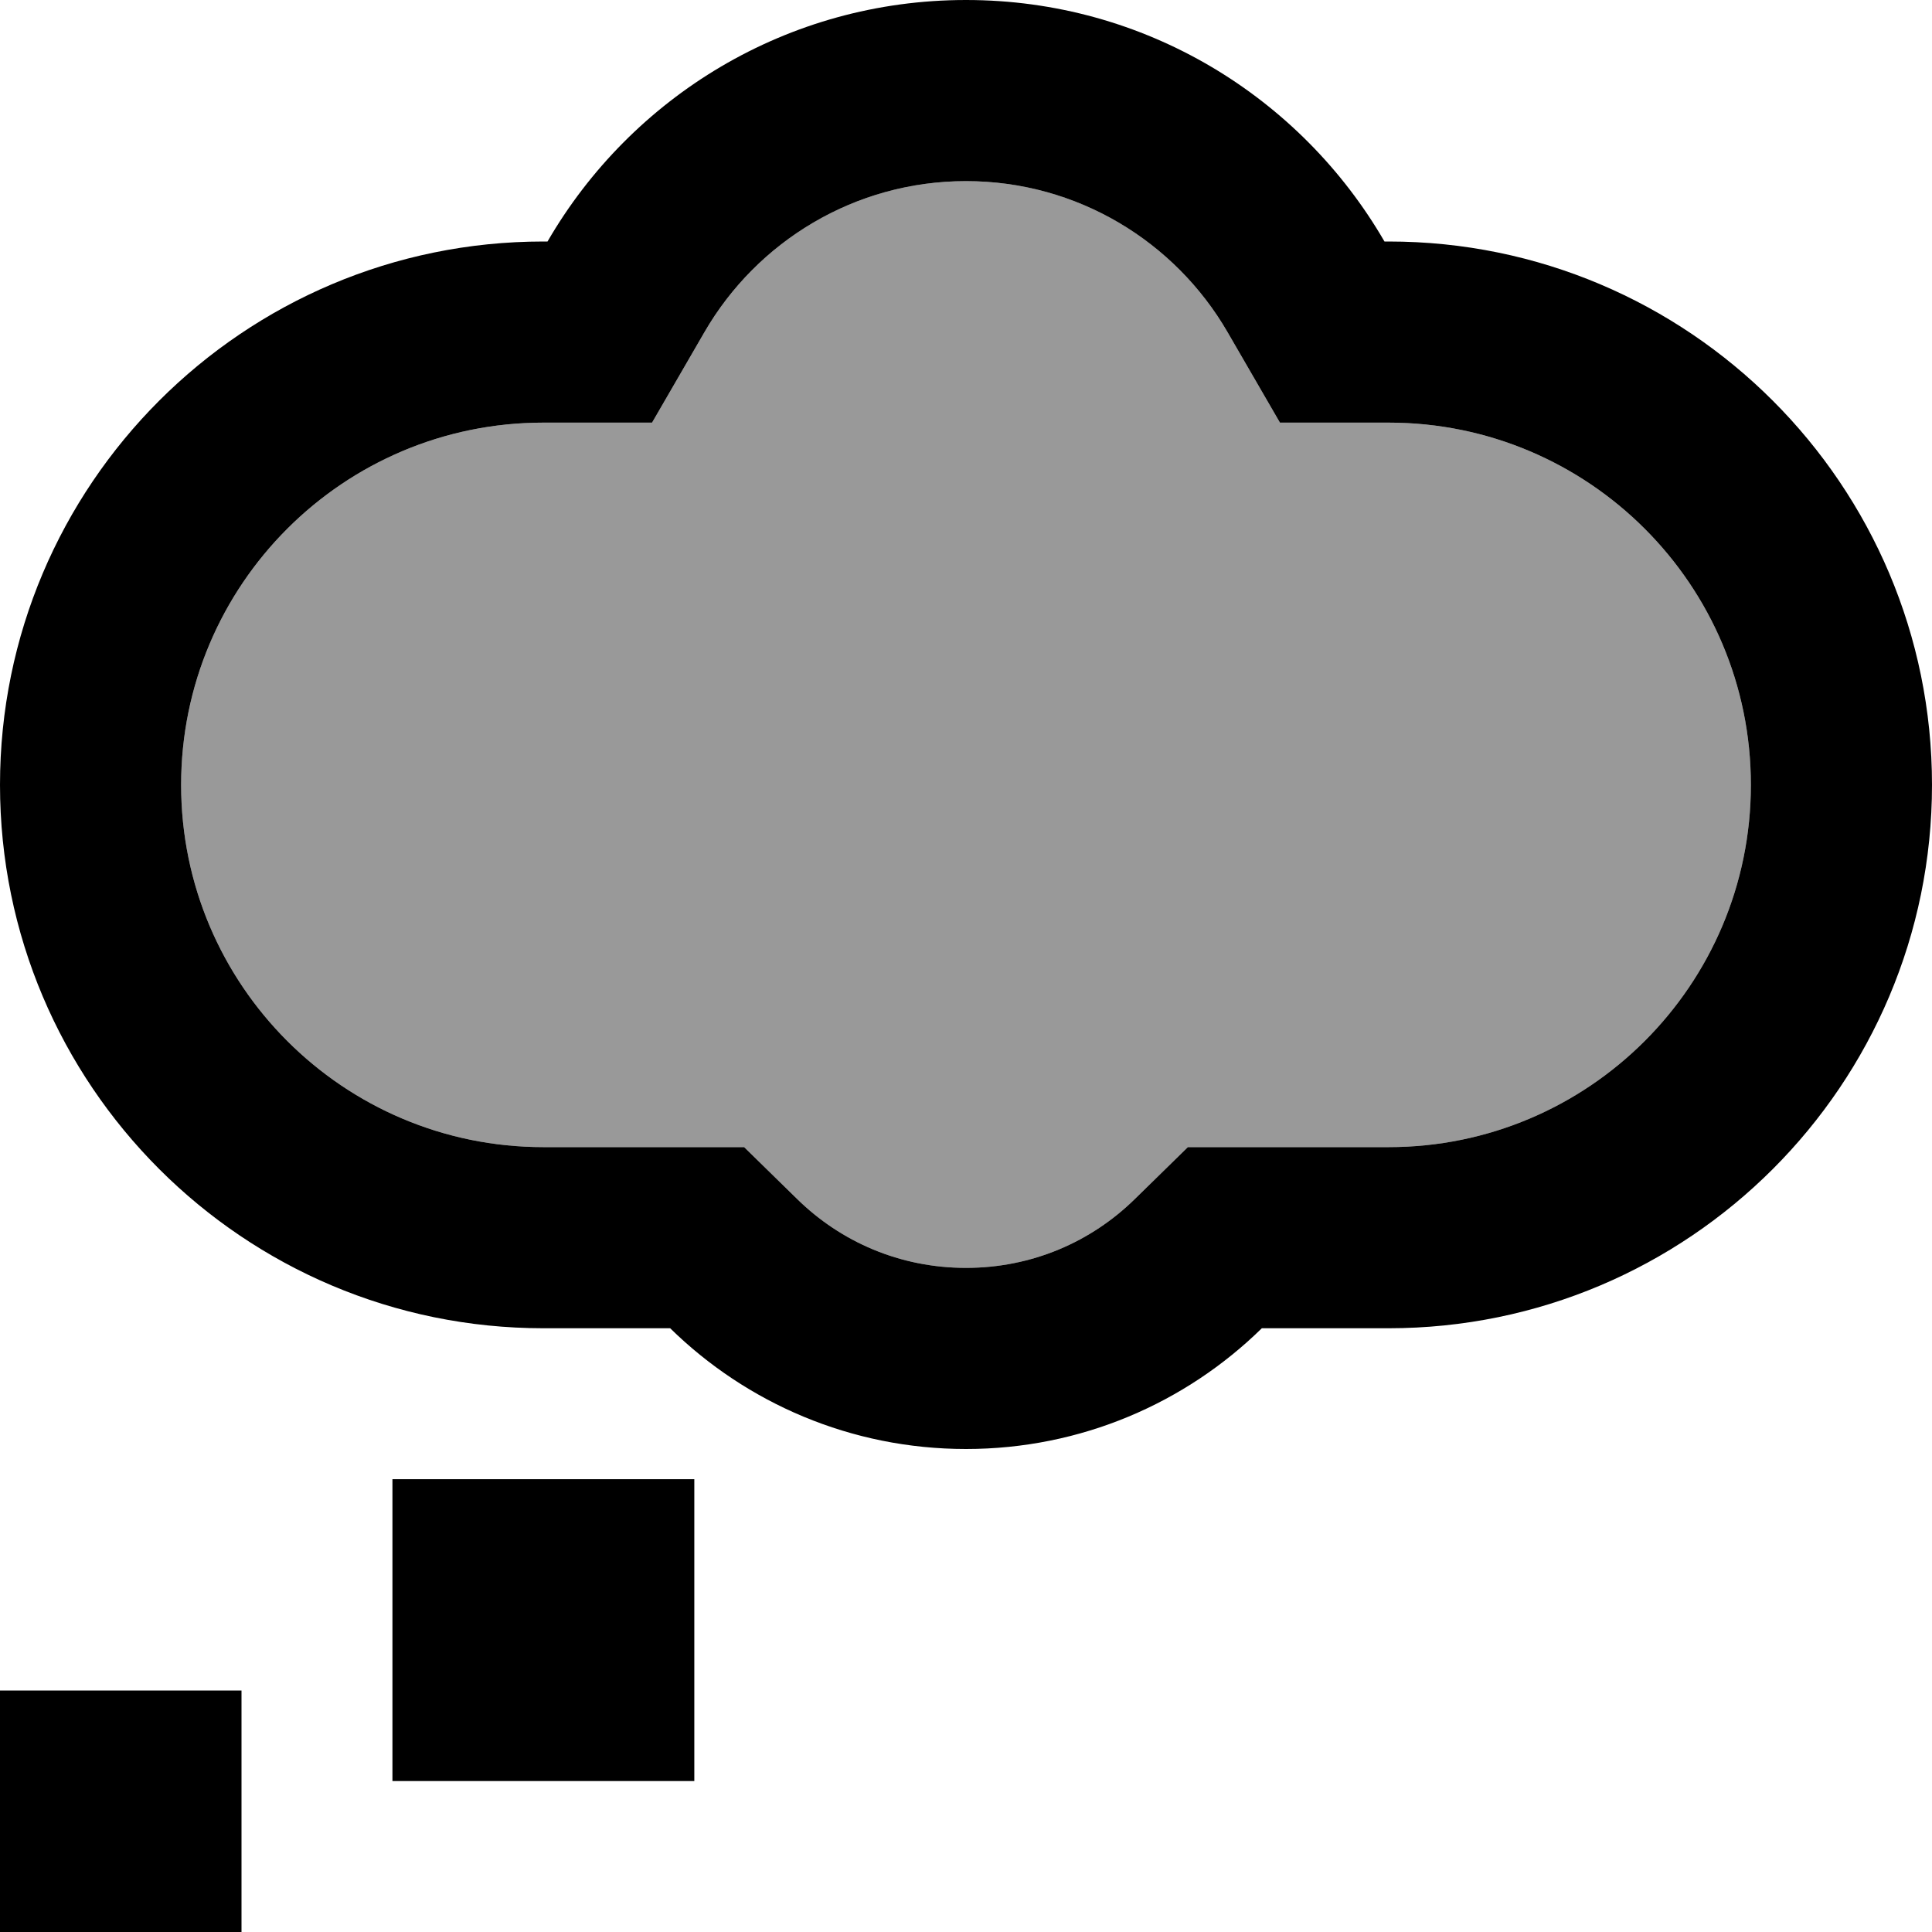
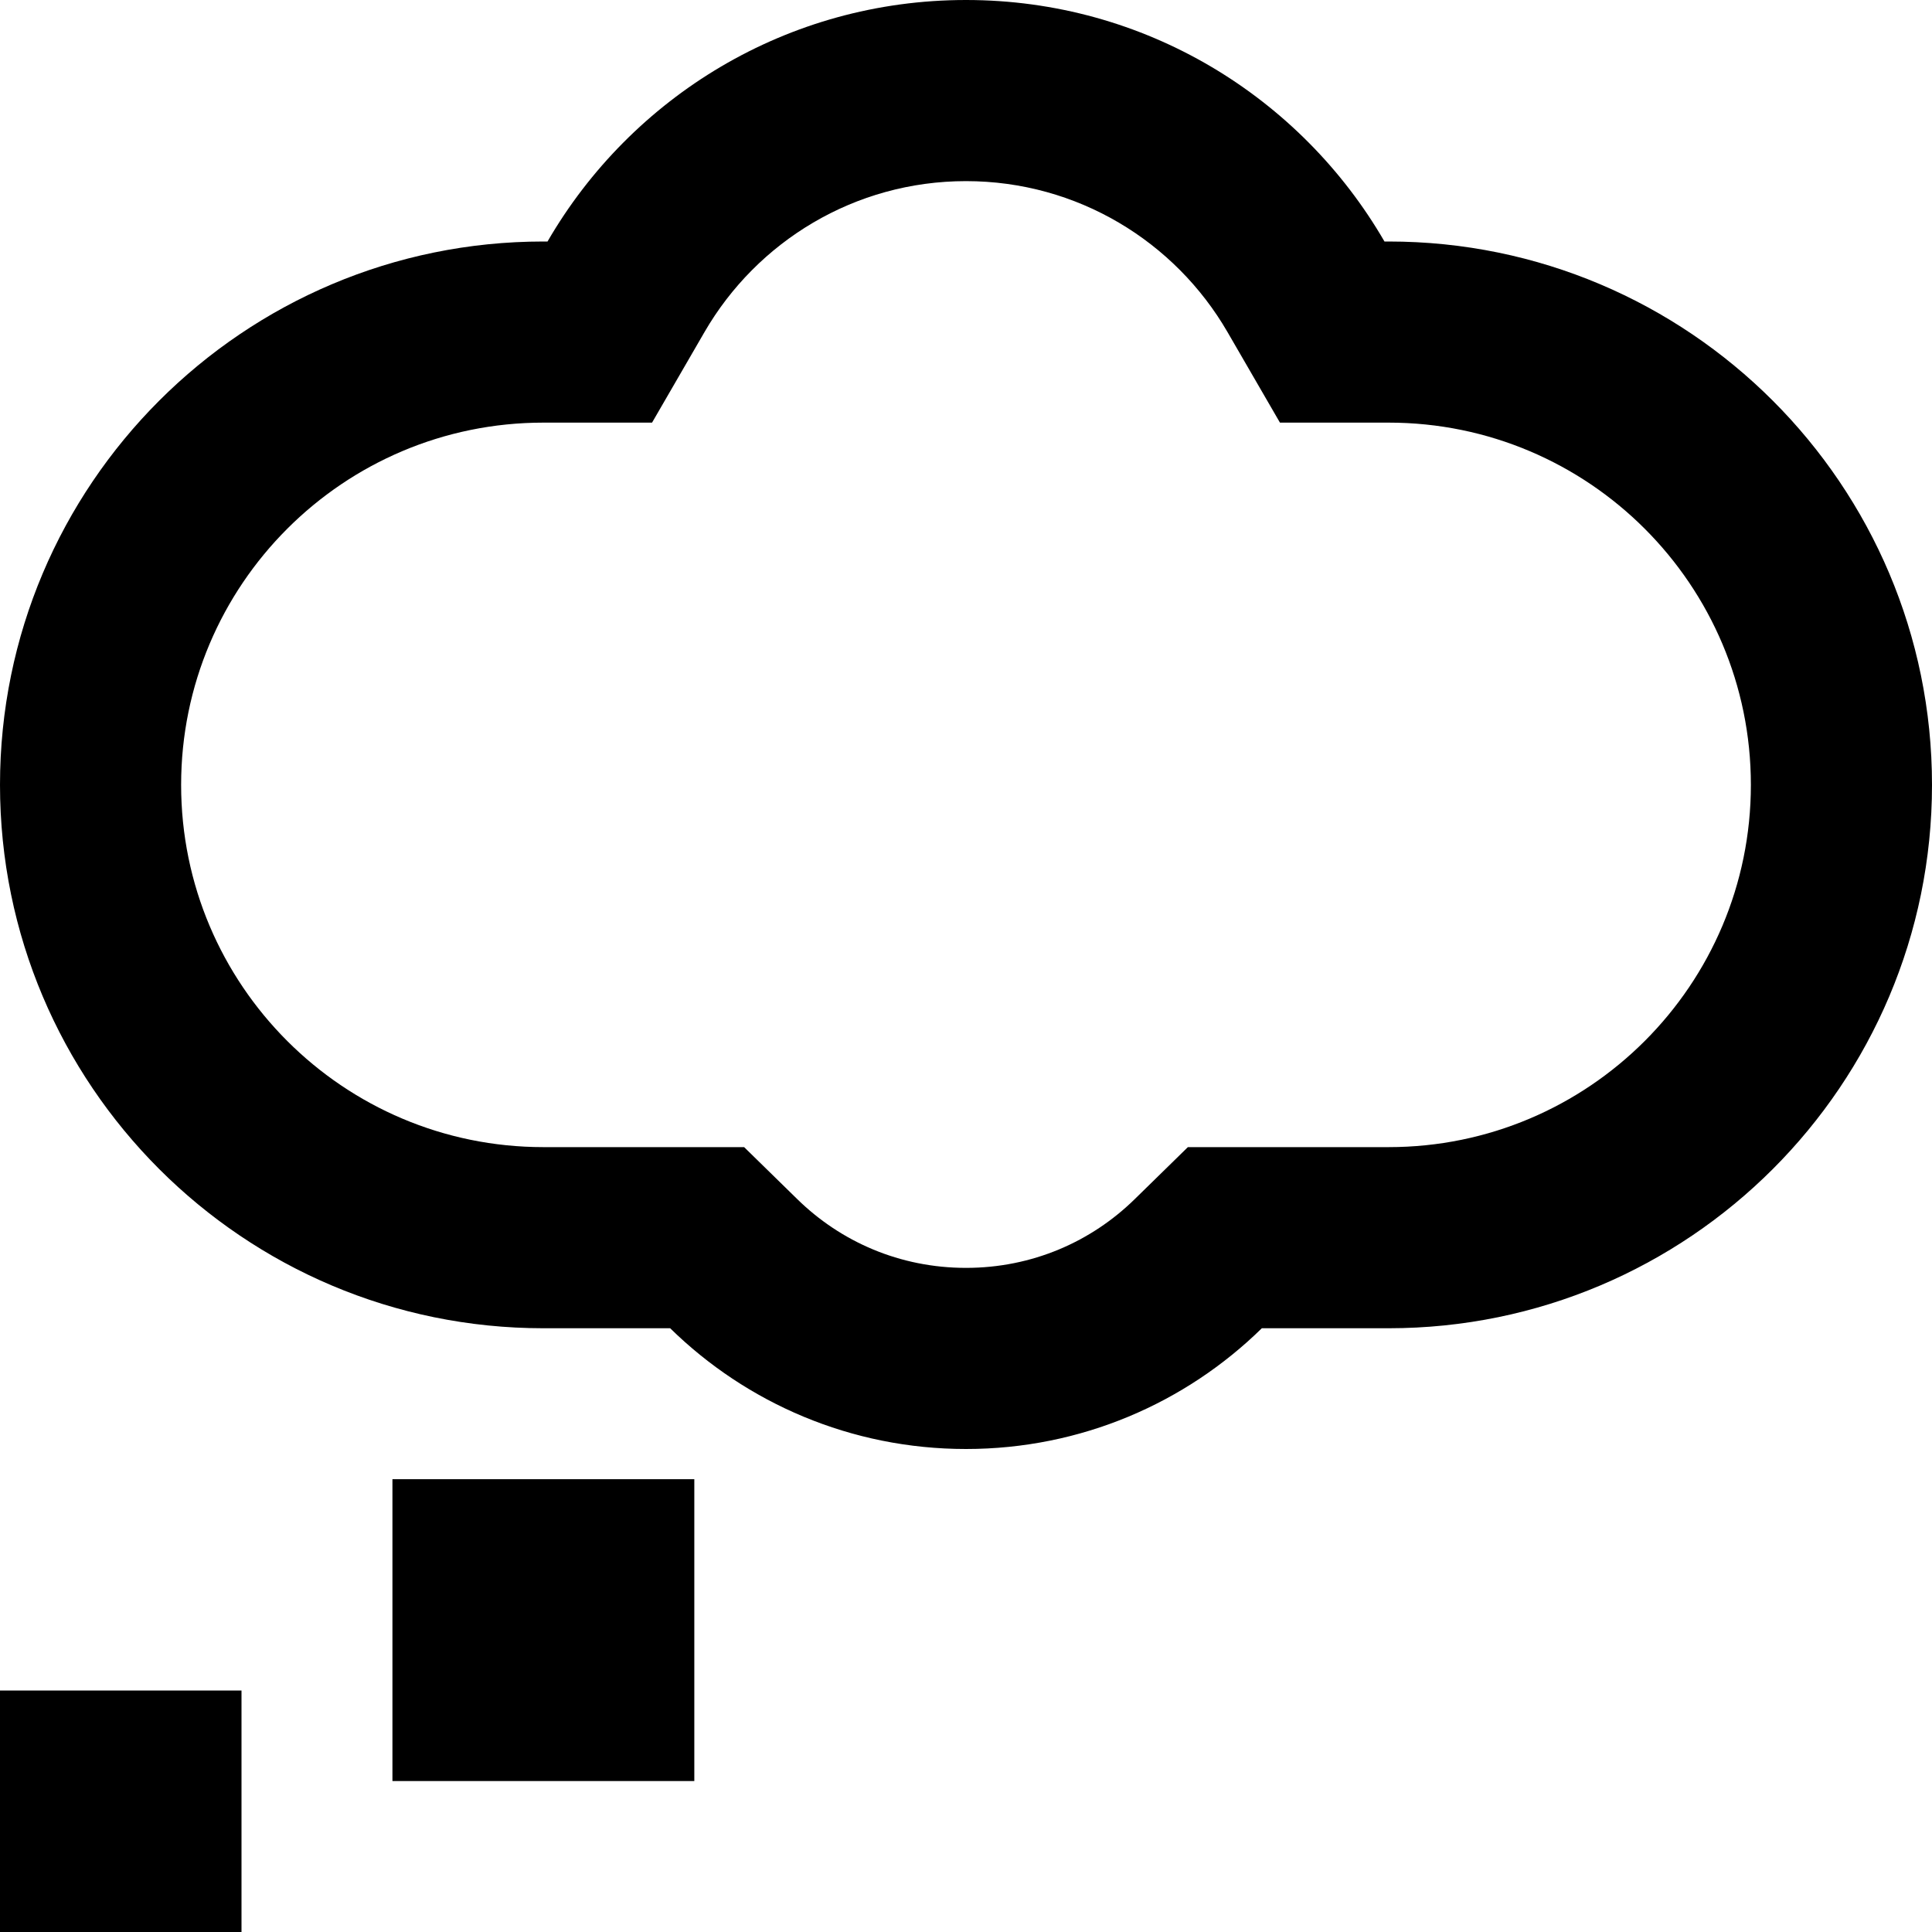
<svg xmlns="http://www.w3.org/2000/svg" viewBox="0 0 512 512">
  <defs>
    <style>.fa-secondary{opacity:.4}</style>
  </defs>
-   <path class="fa-secondary" d="M48 208c0 53 43 96 96 96l33.6 0 19.6 0 14 13.7C222.8 329.1 238.5 336 256 336s33.2-6.9 44.8-18.3l14-13.7 19.6 0 33.6 0c53 0 96-43 96-96s-43-96-96-96l-1.1 0-27.7 0L325.3 88C311.4 64 285.6 48 256 48s-55.4 16-69.3 40l-13.9 24-27.7 0-1.1 0c-53 0-96 43-96 96z" />
  <path class="fa-primary" d="M145.1 112l27.7 0 13.9-24c13.9-24 39.8-40 69.3-40s55.4 16 69.3 40l13.9 24 27.7 0 1.1 0c53 0 96 43 96 96s-43 96-96 96l-33.6 0-19.6 0-14 13.7C289.2 329.1 273.5 336 256 336s-33.2-6.9-44.8-18.3l-14-13.7-19.6 0L144 304c-53 0-96-43-96-96s43-96 96-96l1.1 0zM256 0c-47.4 0-88.7 25.7-110.9 64L144 64C64.5 64 0 128.5 0 208s64.5 144 144 144l33.6 0c20.2 19.8 47.9 32 78.4 32s58.2-12.2 78.4-32l33.6 0c79.5 0 144-64.5 144-144s-64.5-144-144-144l-1.1 0C344.7 25.7 303.4 0 256 0zM104 472l80 0 0-80-80 0 0 80zM0 448l0 64 64 0 0-64L0 448z" />
</svg>